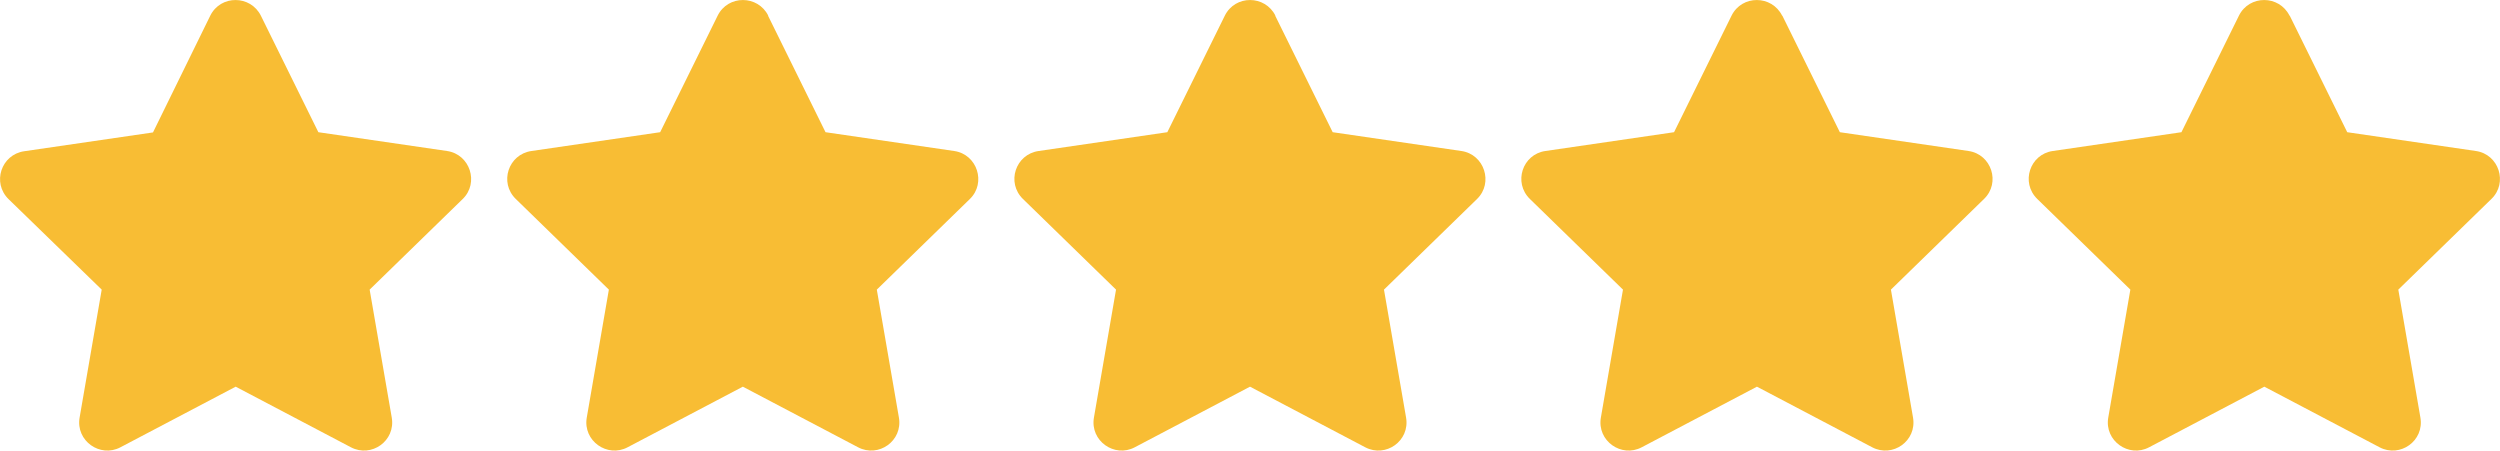
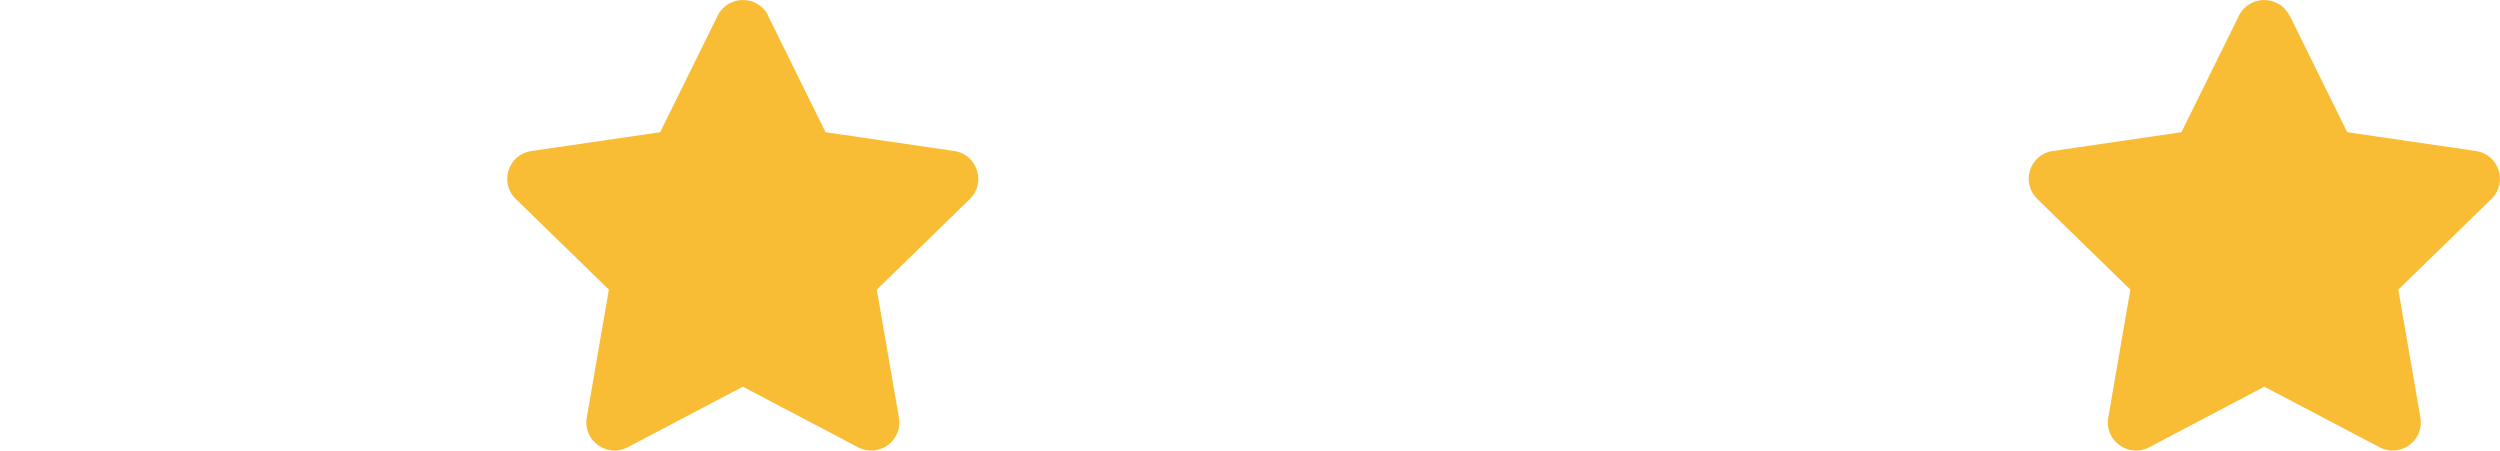
<svg xmlns="http://www.w3.org/2000/svg" id="Layer_2" data-name="Layer 2" viewBox="0 0 113.08 20.39">
  <defs>
    <style>
      .cls-1 {
        fill: #f8bd34;
        stroke-width: 0px;
      }
    </style>
  </defs>
  <g id="Layer_1-2" data-name="Layer 1">
    <g>
-       <path class="cls-1" d="M11.8.71l2.6,5.27,5.82.85c1.04.15,1.46,1.44.71,2.17l-4.21,4.1,1,5.79c.18,1.05-.92,1.83-1.85,1.34l-5.21-2.74-5.21,2.74c-.92.49-2.03-.29-1.85-1.34l1-5.79L.39,9.01c-.76-.74-.34-2.02.71-2.17l5.82-.85L9.51.71c.47-.95,1.82-.94,2.29,0Z" />
      <path class="cls-1" d="M34.74.71l2.6,5.27,5.82.85c1.04.15,1.46,1.44.71,2.17l-4.21,4.1,1,5.79c.18,1.05-.92,1.83-1.85,1.34l-5.21-2.74-5.21,2.74c-.92.49-2.03-.29-1.85-1.34l1-5.79-4.21-4.1c-.76-.74-.34-2.02.71-2.17l5.82-.85,2.6-5.27c.47-.95,1.82-.94,2.29,0Z" />
-       <path class="cls-1" d="M57.68.71l2.6,5.27,5.82.85c1.04.15,1.46,1.44.71,2.17l-4.21,4.1,1,5.79c.18,1.05-.92,1.83-1.85,1.34l-5.21-2.74-5.21,2.74c-.92.49-2.03-.29-1.85-1.34l1-5.79-4.21-4.1c-.76-.74-.34-2.02.71-2.17l5.82-.85,2.6-5.27c.47-.95,1.82-.94,2.29,0Z" />
-       <path class="cls-1" d="M80.62.71l2.6,5.27,5.82.85c1.04.15,1.46,1.44.7,2.17l-4.21,4.1,1,5.79c.18,1.05-.92,1.83-1.85,1.34l-5.21-2.74-5.21,2.74c-.92.49-2.03-.29-1.85-1.34l1-5.79-4.21-4.1c-.76-.74-.34-2.02.7-2.17l5.82-.85,2.6-5.27c.47-.95,1.82-.94,2.29,0Z" />
      <path class="cls-1" d="M103.57.71l2.6,5.27,5.82.85c1.04.15,1.46,1.44.7,2.17l-4.21,4.1,1,5.79c.18,1.05-.92,1.83-1.85,1.34l-5.21-2.74-5.21,2.74c-.92.49-2.03-.29-1.85-1.34l1-5.79-4.21-4.1c-.76-.74-.34-2.02.7-2.17l5.82-.85,2.6-5.27c.47-.95,1.82-.94,2.29,0Z" />
    </g>
  </g>
</svg>